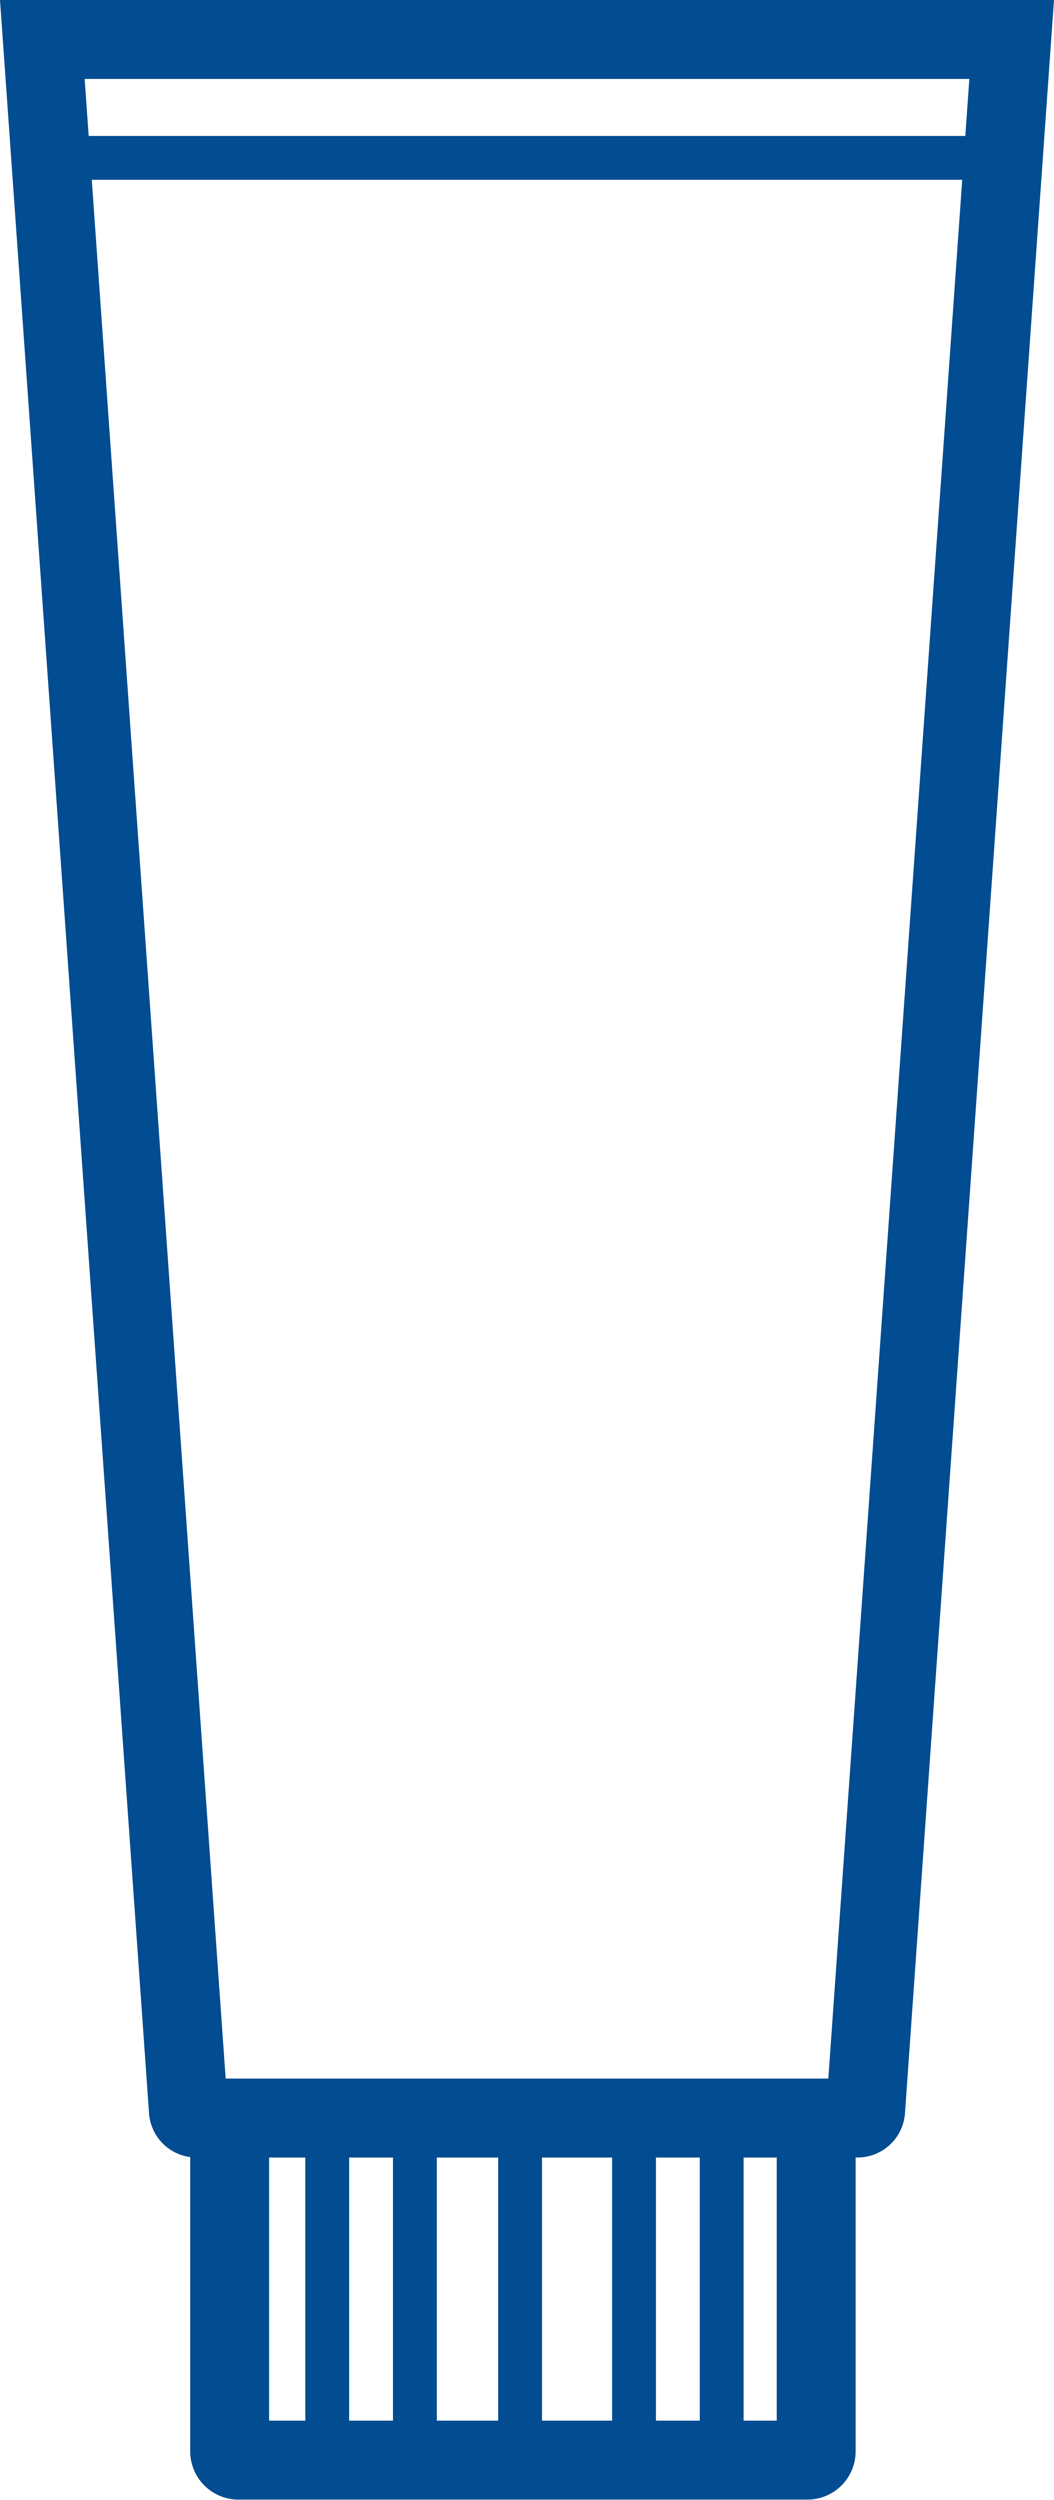
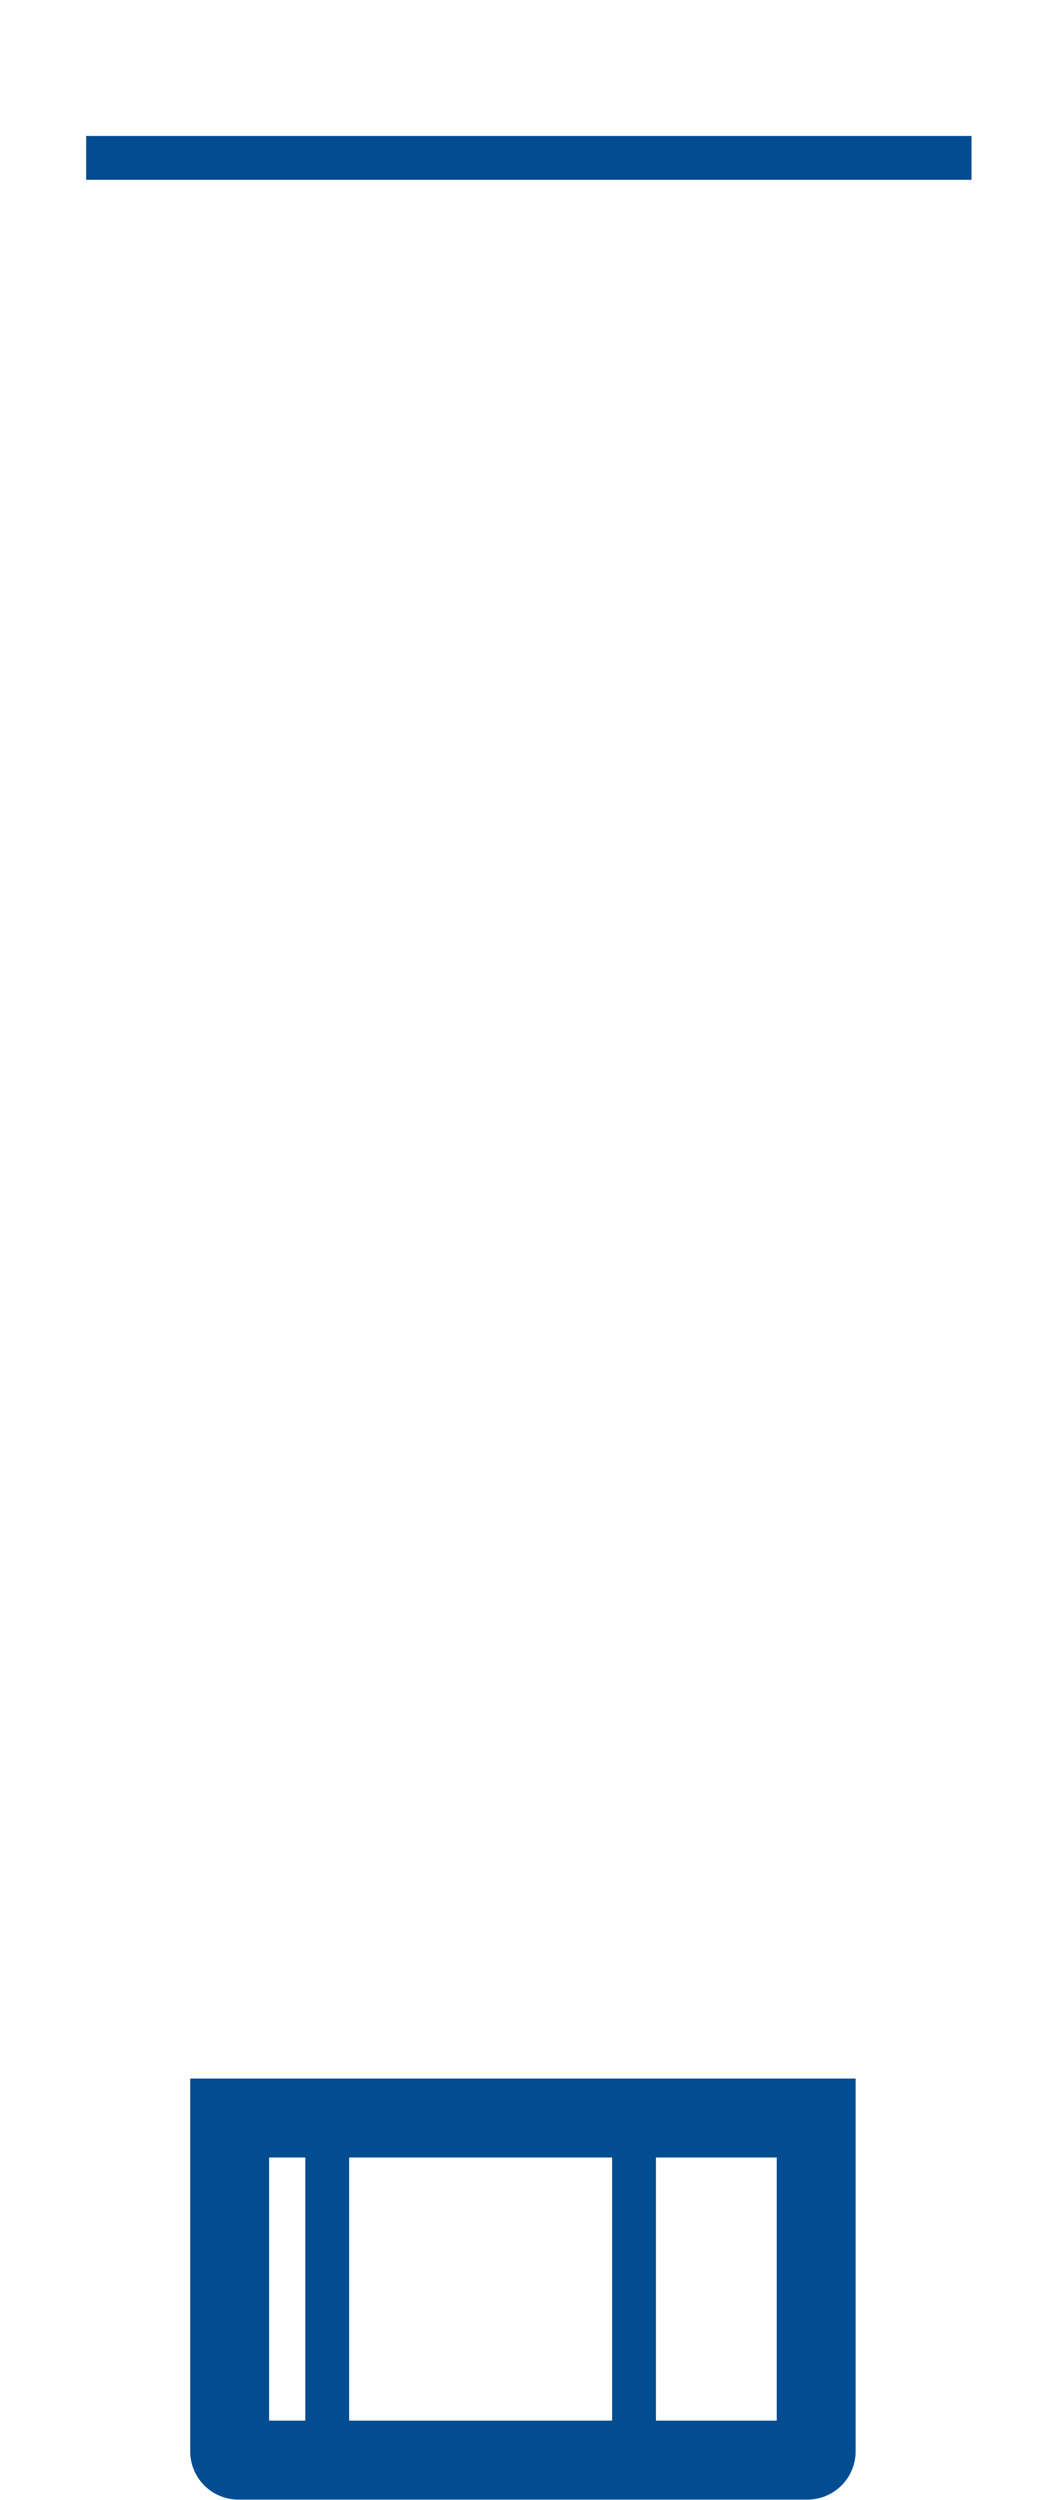
<svg xmlns="http://www.w3.org/2000/svg" viewBox="0 0 120.24 285">
  <defs>
    <style>.cls-1,.cls-2{fill:none;stroke:#024c91;stroke-miterlimit:10;}.cls-1{stroke-width:9px;}.cls-2{stroke-width:5px;}</style>
  </defs>
  <title>Ресурс 26</title>
  <g id="Слой_2" data-name="Слой 2">
    <g id="крема">
      <path class="cls-1" d="M26.2,241.47H93.11a0,0,0,0,1,0,0v38a1,1,0,0,1-1,1H27.2a1,1,0,0,1-1-1v-38A0,0,0,0,1,26.2,241.47Z" />
-       <path class="cls-1" d="M97.82,241.47H22.42a.93.93,0,0,1-.93-.86L4.83,4.5H115.41L98.75,240.61A.93.93,0,0,1,97.82,241.47Z" />
      <line class="cls-2" x1="9.83" y1="18" x2="110.83" y2="18" />
      <line class="cls-2" x1="37.33" y1="245.5" x2="37.33" y2="278.5" />
-       <line class="cls-2" x1="47.33" y1="245.5" x2="47.33" y2="278.5" />
-       <line class="cls-2" x1="59.33" y1="245.5" x2="59.33" y2="278.5" />
      <line class="cls-2" x1="72.33" y1="245.5" x2="72.33" y2="278.5" />
-       <line class="cls-2" x1="82.33" y1="245.5" x2="82.33" y2="278.5" />
    </g>
  </g>
</svg>